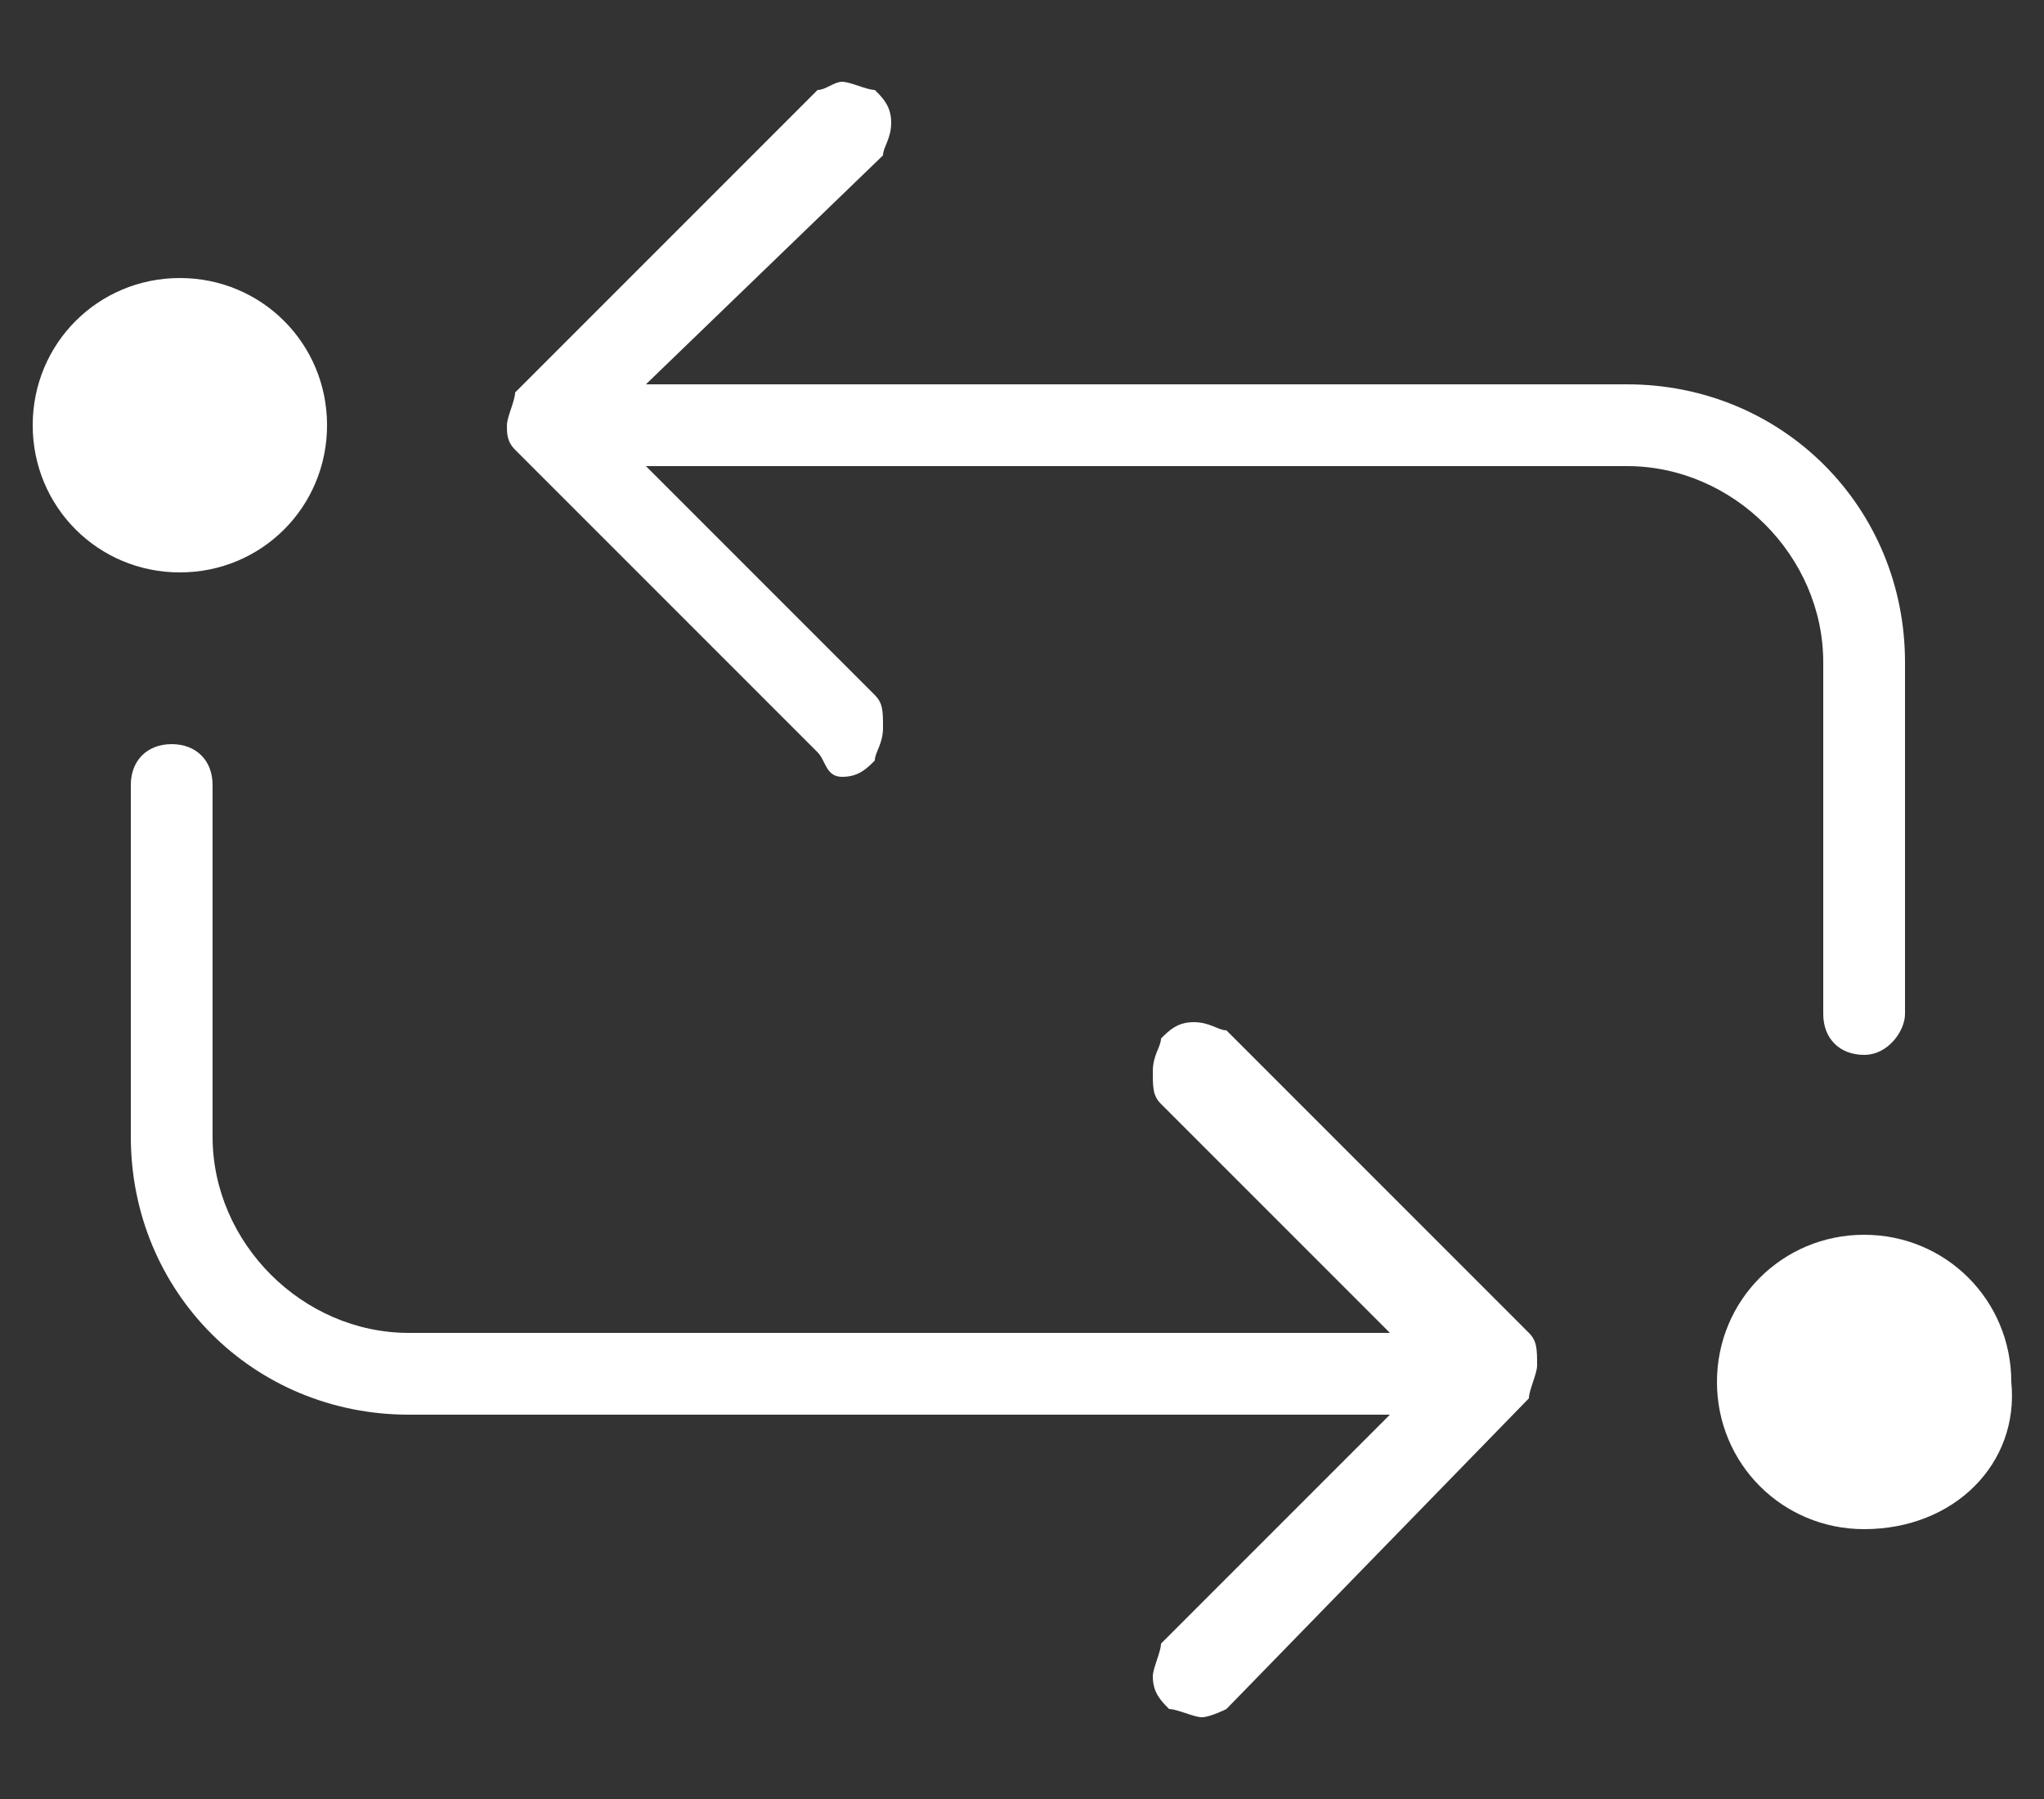
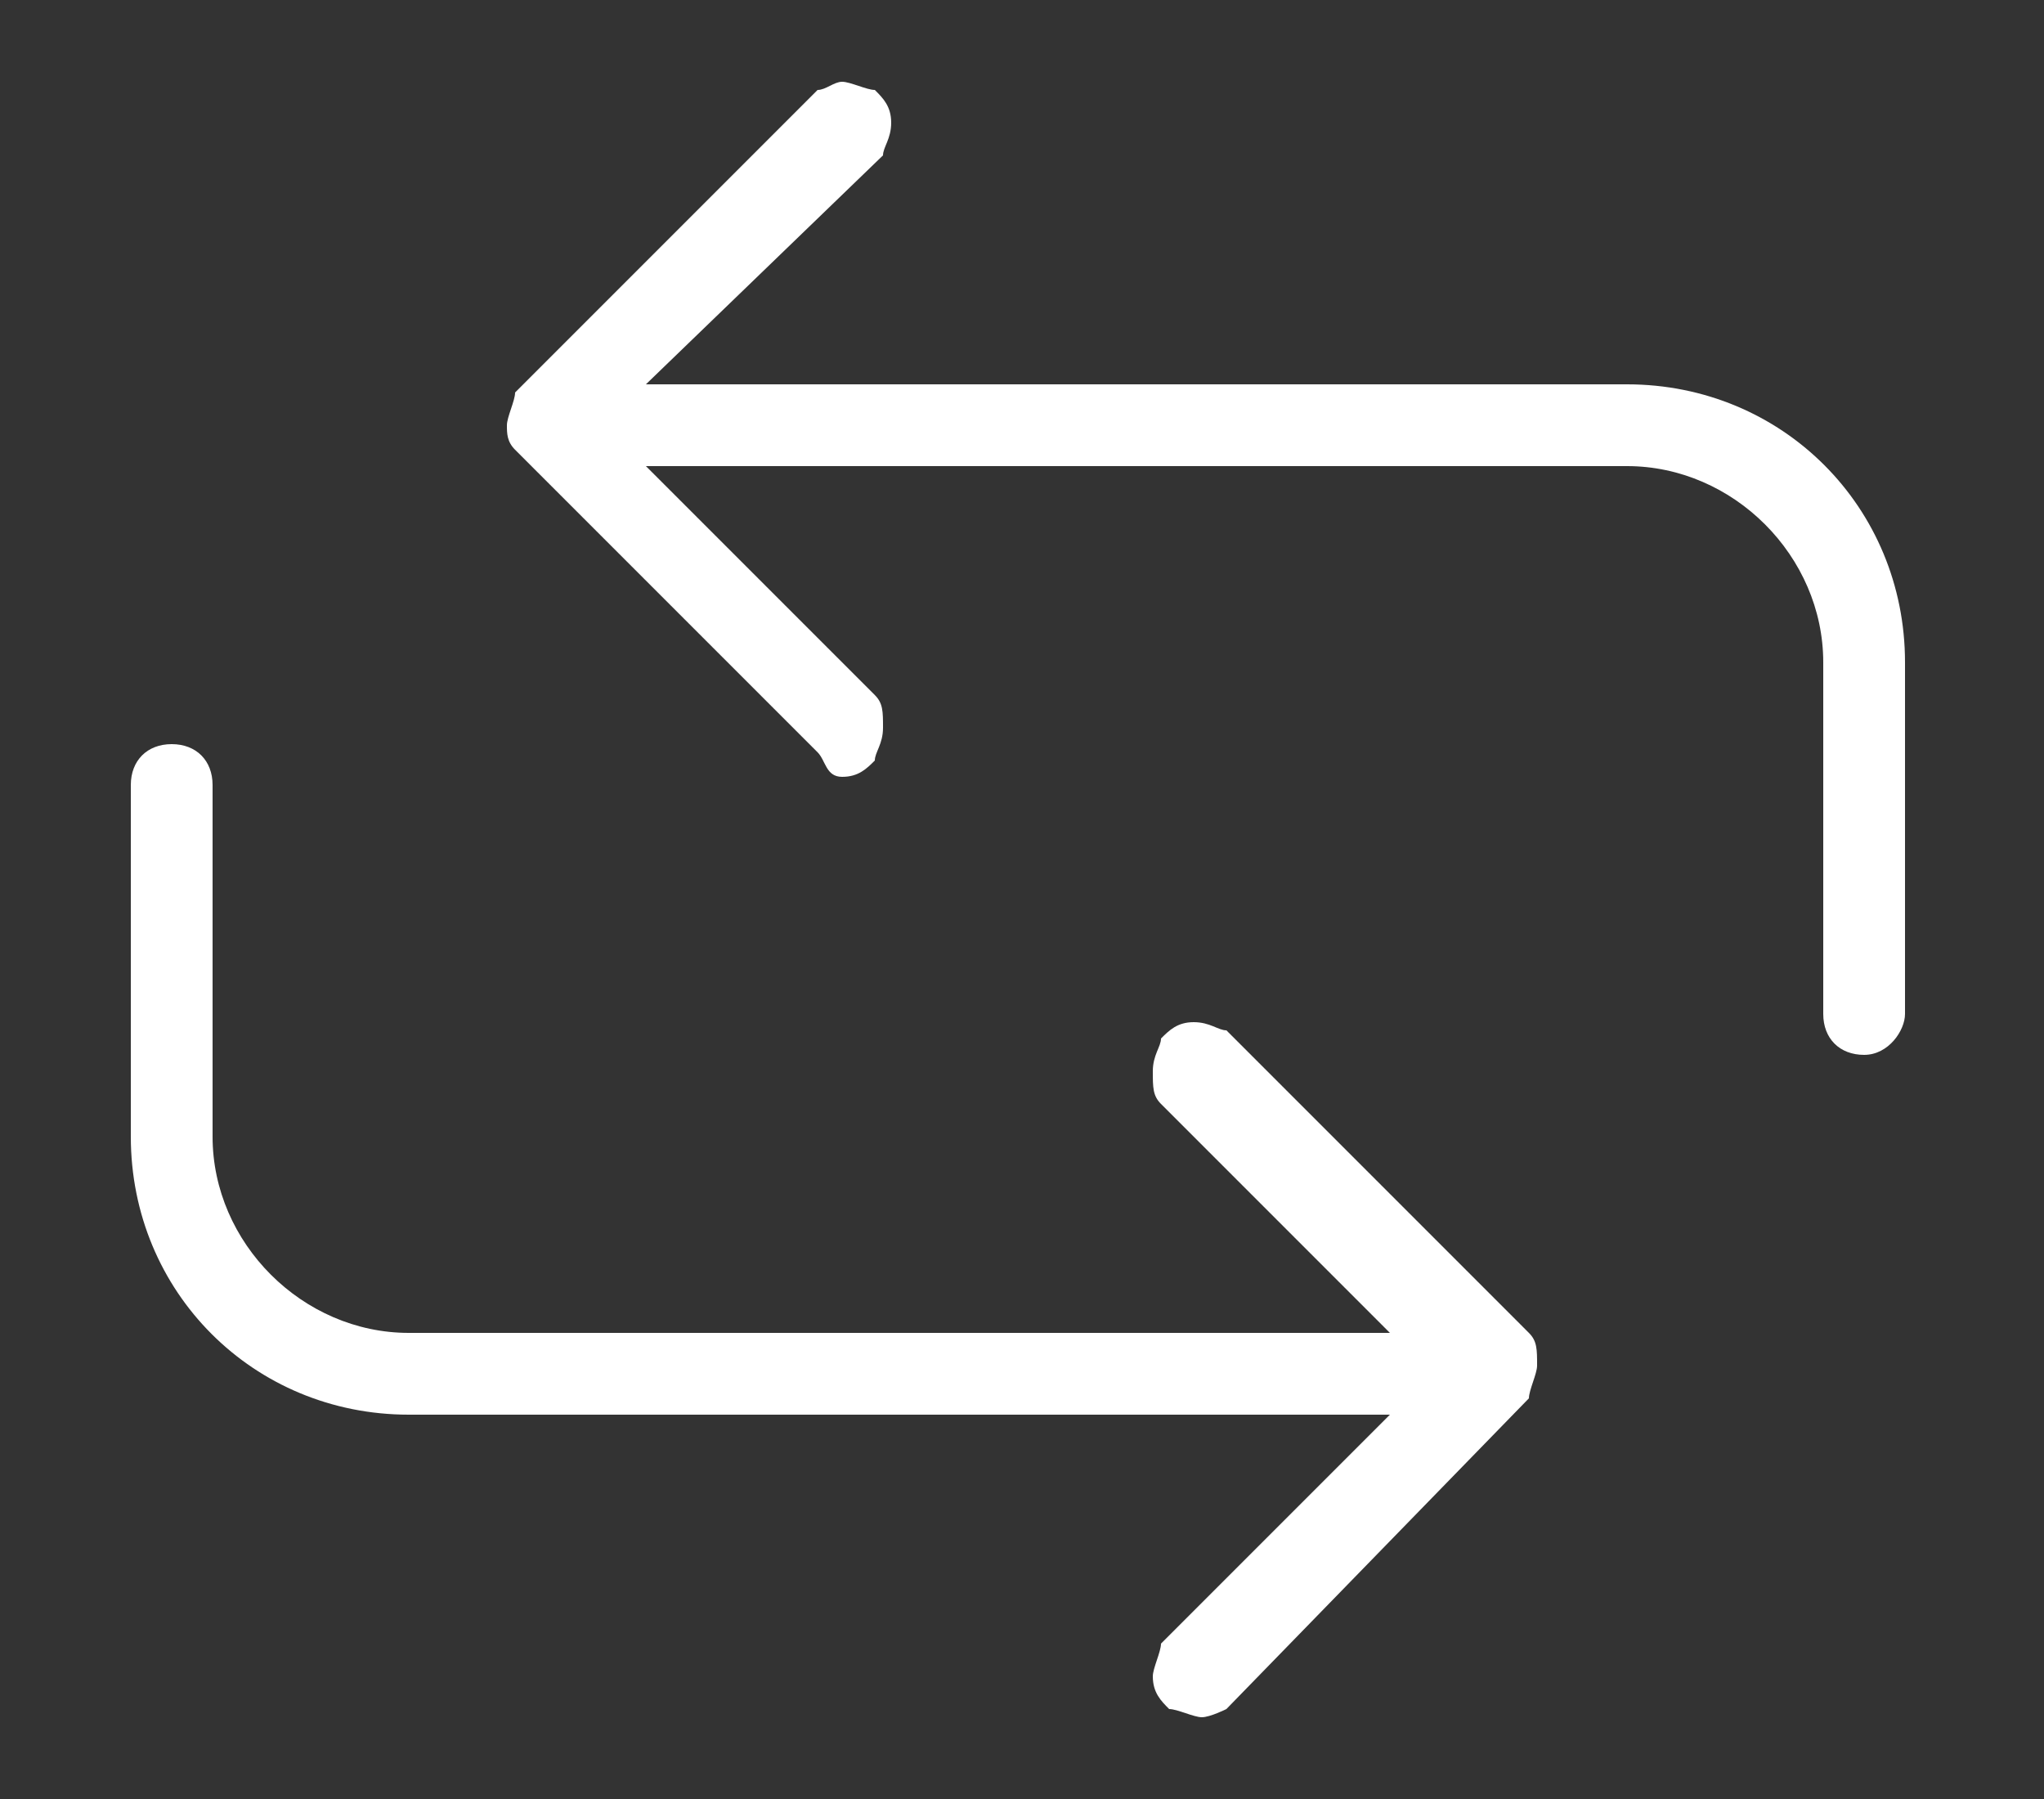
<svg xmlns="http://www.w3.org/2000/svg" version="1.1" id="Layer_1" x="0px" y="0px" viewBox="0 0 25 22" style="enable-background:new 0 0 25 22;" xml:space="preserve">
  <rect x="0" y="0" width="25" height="22" fill="#333333" stroke="none" />
  <style type="text/css">
	.st0{fill:#FFFFFF;}
</style>
  <g>
    <path class="st0" d="M22.8,12.9c-0.3,0-0.5-0.2-0.5-0.5V8.1c0-1.3-1.1-2.4-2.4-2.4h-12l2.8,2.8c0.1,0.1,0.1,0.2,0.1,0.4   s-0.1,0.3-0.1,0.4c-0.1,0.1-0.2,0.2-0.4,0.2S10.1,9.3,10,9.2L6.3,5.5C6.2,5.4,6.2,5.3,6.2,5.2s0.1-0.3,0.1-0.4L10,1.1   C10.1,1.1,10.2,1,10.3,1s0.3,0.1,0.4,0.1c0.1,0.1,0.2,0.2,0.2,0.4s-0.1,0.3-0.1,0.4L7.9,4.7h12c1.9,0,3.4,1.5,3.4,3.4v4.3   C23.3,12.6,23.1,12.9,22.8,12.9z" />
-     <path class="st0" d="M22.8,18.7c-1,0-1.8-0.8-1.8-1.8c0-1,0.8-1.8,1.8-1.8c1,0,1.8,0.8,1.8,1.8C24.7,17.9,23.9,18.7,22.8,18.7z" />
-     <path class="st0" d="M2.2,7c-1,0-1.8-0.8-1.8-1.8c0-1,0.8-1.8,1.8-1.8c1,0,1.8,0.8,1.8,1.8C4,6.2,3.2,7,2.2,7z" />
    <path class="st0" d="M14.7,21c-0.1,0-0.3-0.1-0.4-0.1c-0.1-0.1-0.2-0.2-0.2-0.4c0-0.1,0.1-0.3,0.1-0.4l2.8-2.8h-12   c-1.9,0-3.4-1.5-3.4-3.4V9.6c0-0.3,0.2-0.5,0.5-0.5s0.5,0.2,0.5,0.5v4.3c0,1.3,1.1,2.4,2.4,2.4h12l-2.8-2.8   c-0.1-0.1-0.1-0.2-0.1-0.4s0.1-0.3,0.1-0.4c0.1-0.1,0.2-0.2,0.4-0.2s0.3,0.1,0.4,0.1l3.7,3.7c0.1,0.1,0.1,0.2,0.1,0.4   c0,0.1-0.1,0.3-0.1,0.4L15,20.9C15,20.9,14.8,21,14.7,21z" />
  </g>
</svg>